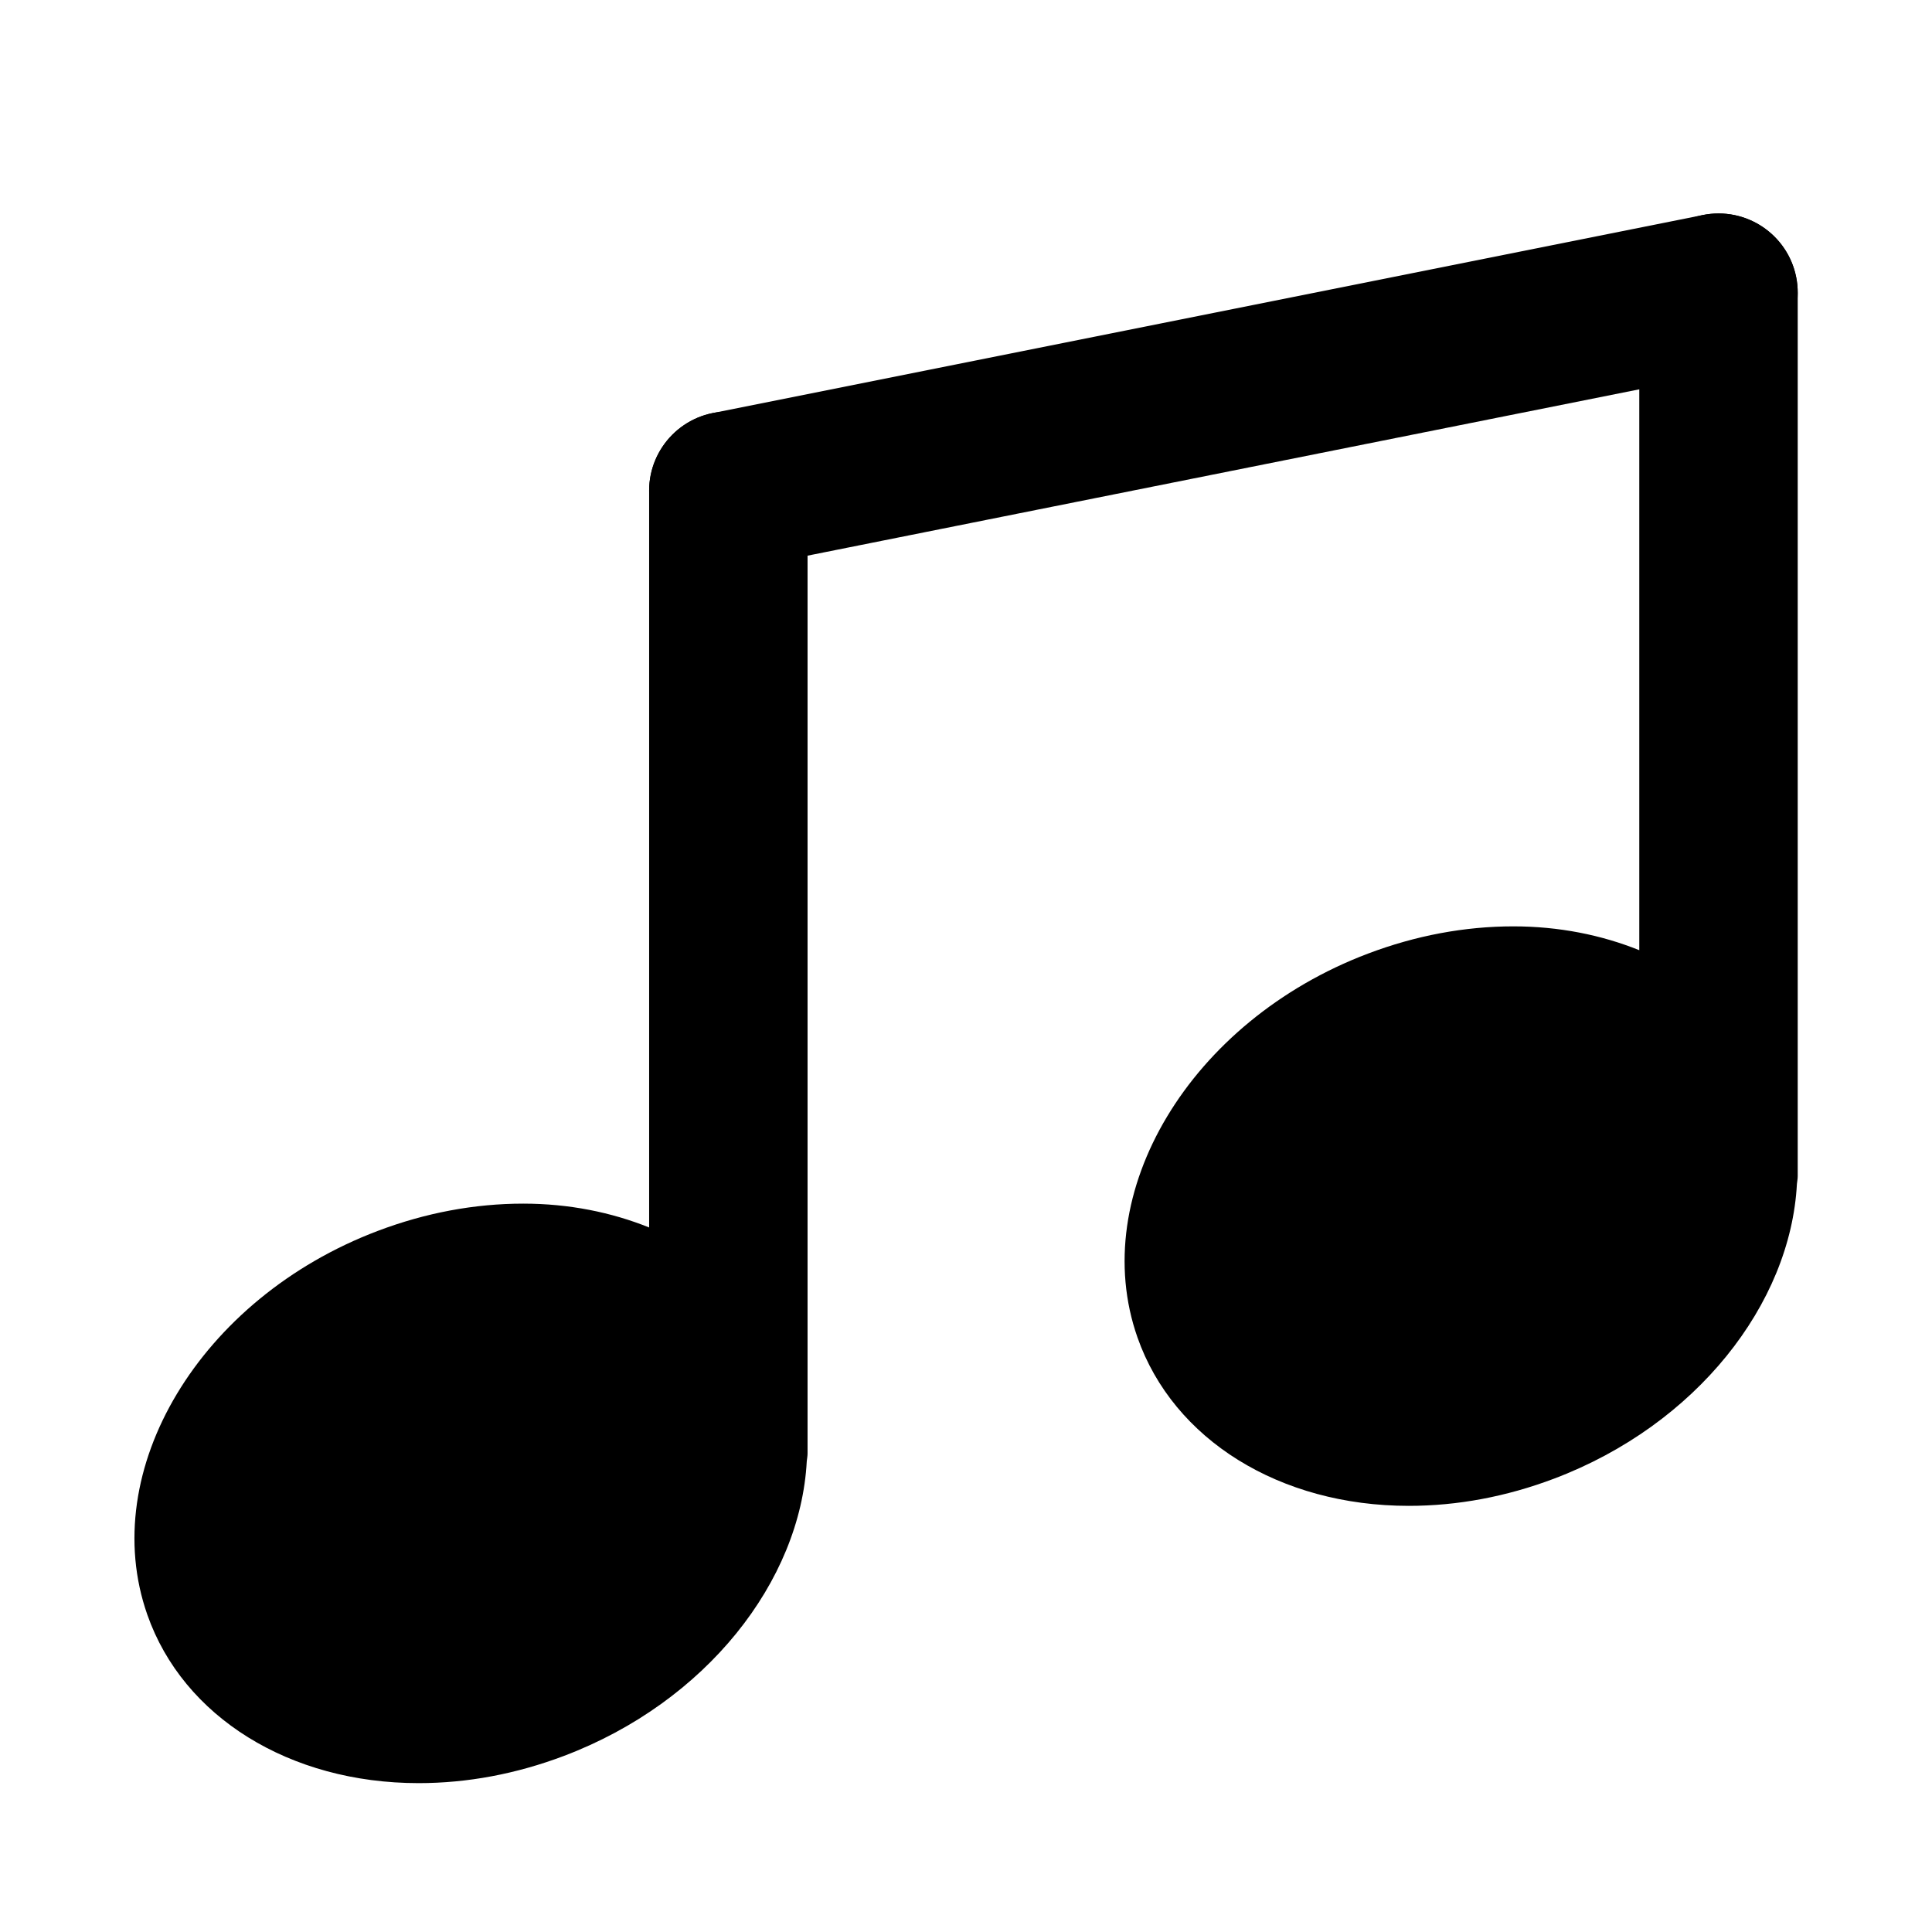
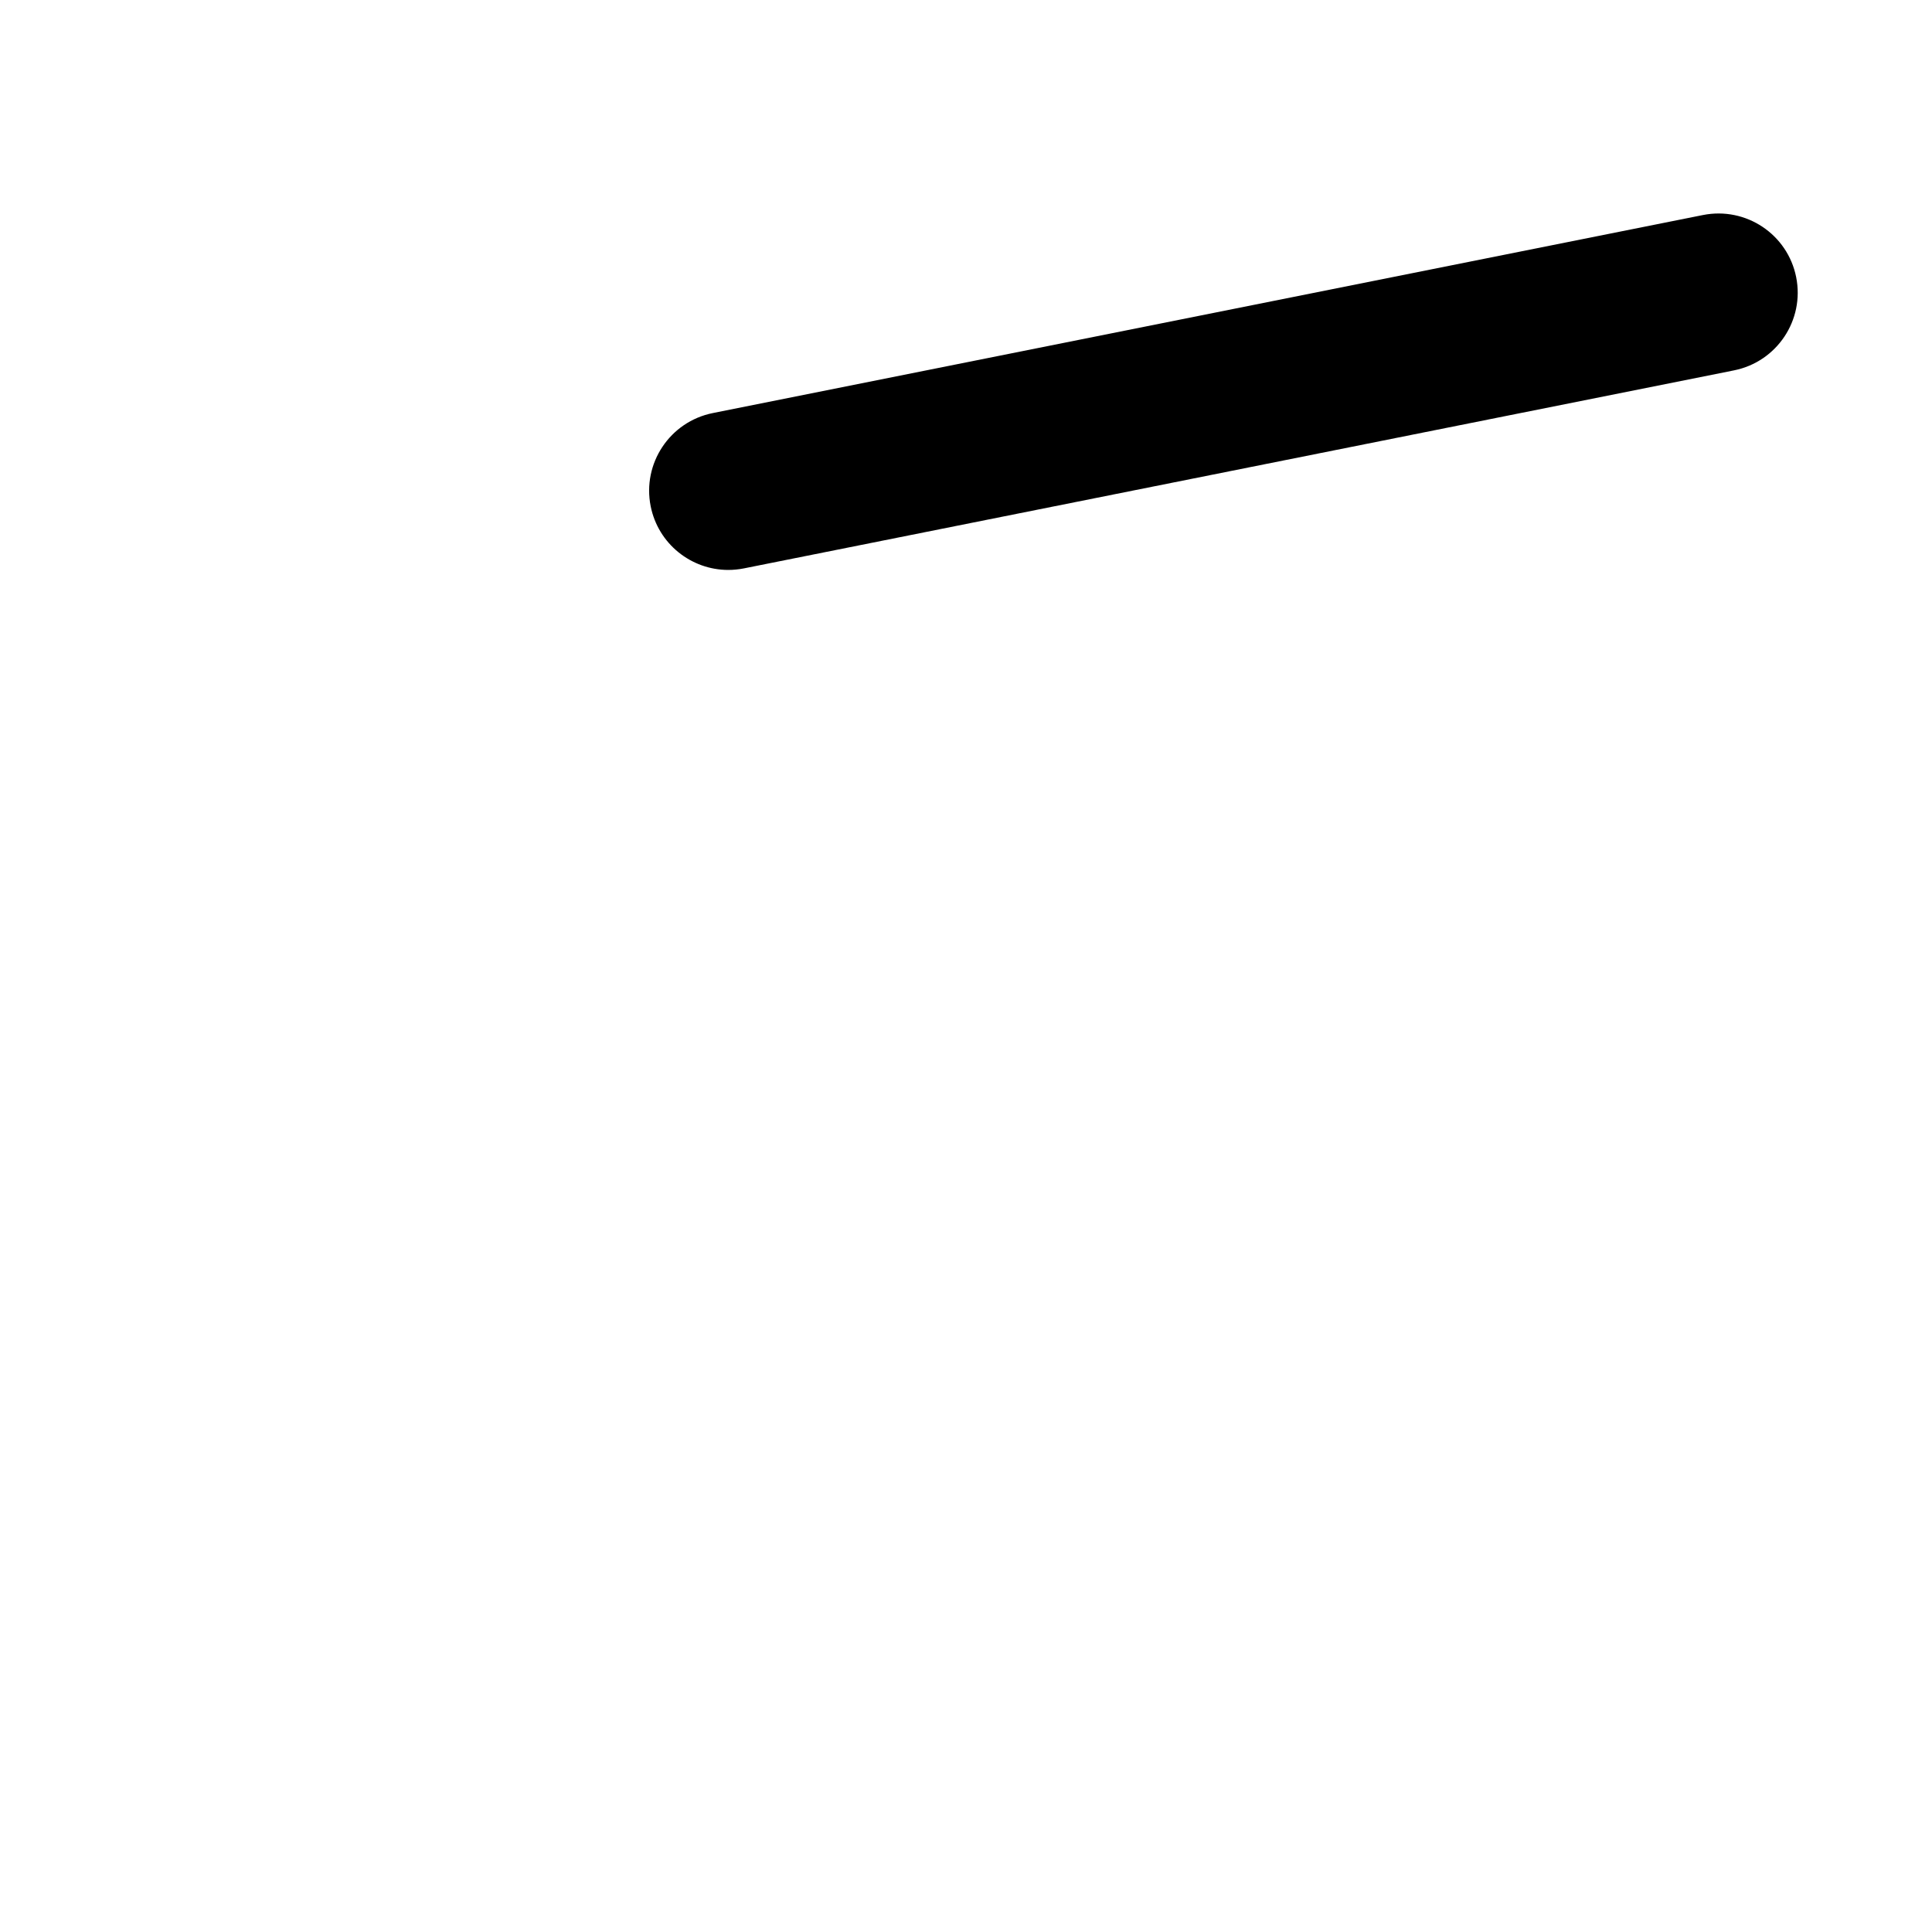
<svg xmlns="http://www.w3.org/2000/svg" fill="#000000" width="800px" height="800px" version="1.1" viewBox="144 144 512 512">
  <g>
-     <path d="m599.42 200.57c-11.586 0-20.992 9.406-20.992 20.992v174.25c-10.023-4.031-21.285-6.316-33.355-6.316-12.898 0-25.871 2.426-38.551 7.223-47.105 17.832-74.512 63.461-61.078 101.72 9.508 27.109 37.734 44.629 71.887 44.629 12.898 0 25.871-2.426 38.551-7.223 37.648-14.254 62.641-46.277 64.32-78.09 0.074-0.684 0.211-1.363 0.211-2.066v-234.13c0-11.59-9.402-20.992-20.992-20.992z" />
-     <path d="m337.02 253.05c-11.586 0-20.992 9.406-20.992 20.992v195.25c-10.023-4.031-21.285-6.316-33.355-6.316-12.898 0-25.871 2.426-38.551 7.223-47.105 17.832-74.512 63.461-61.078 101.72 9.508 27.109 37.734 44.629 71.887 44.629 12.898 0 25.871-2.426 38.551-7.223 37.648-14.254 62.641-46.277 64.32-78.09 0.074-0.684 0.211-1.363 0.211-2.066v-255.12c0-11.59-9.406-20.992-20.992-20.992z" />
    <path d="m337 295.04c-9.805 0-18.566-6.894-20.562-16.867-2.277-11.367 5.09-22.43 16.469-24.707l262.4-52.48c11.387-2.266 22.43 5.102 24.695 16.457 2.277 11.367-5.09 22.43-16.469 24.707l-262.4 52.48c-1.383 0.273-2.766 0.41-4.133 0.41z" />
  </g>
</svg>